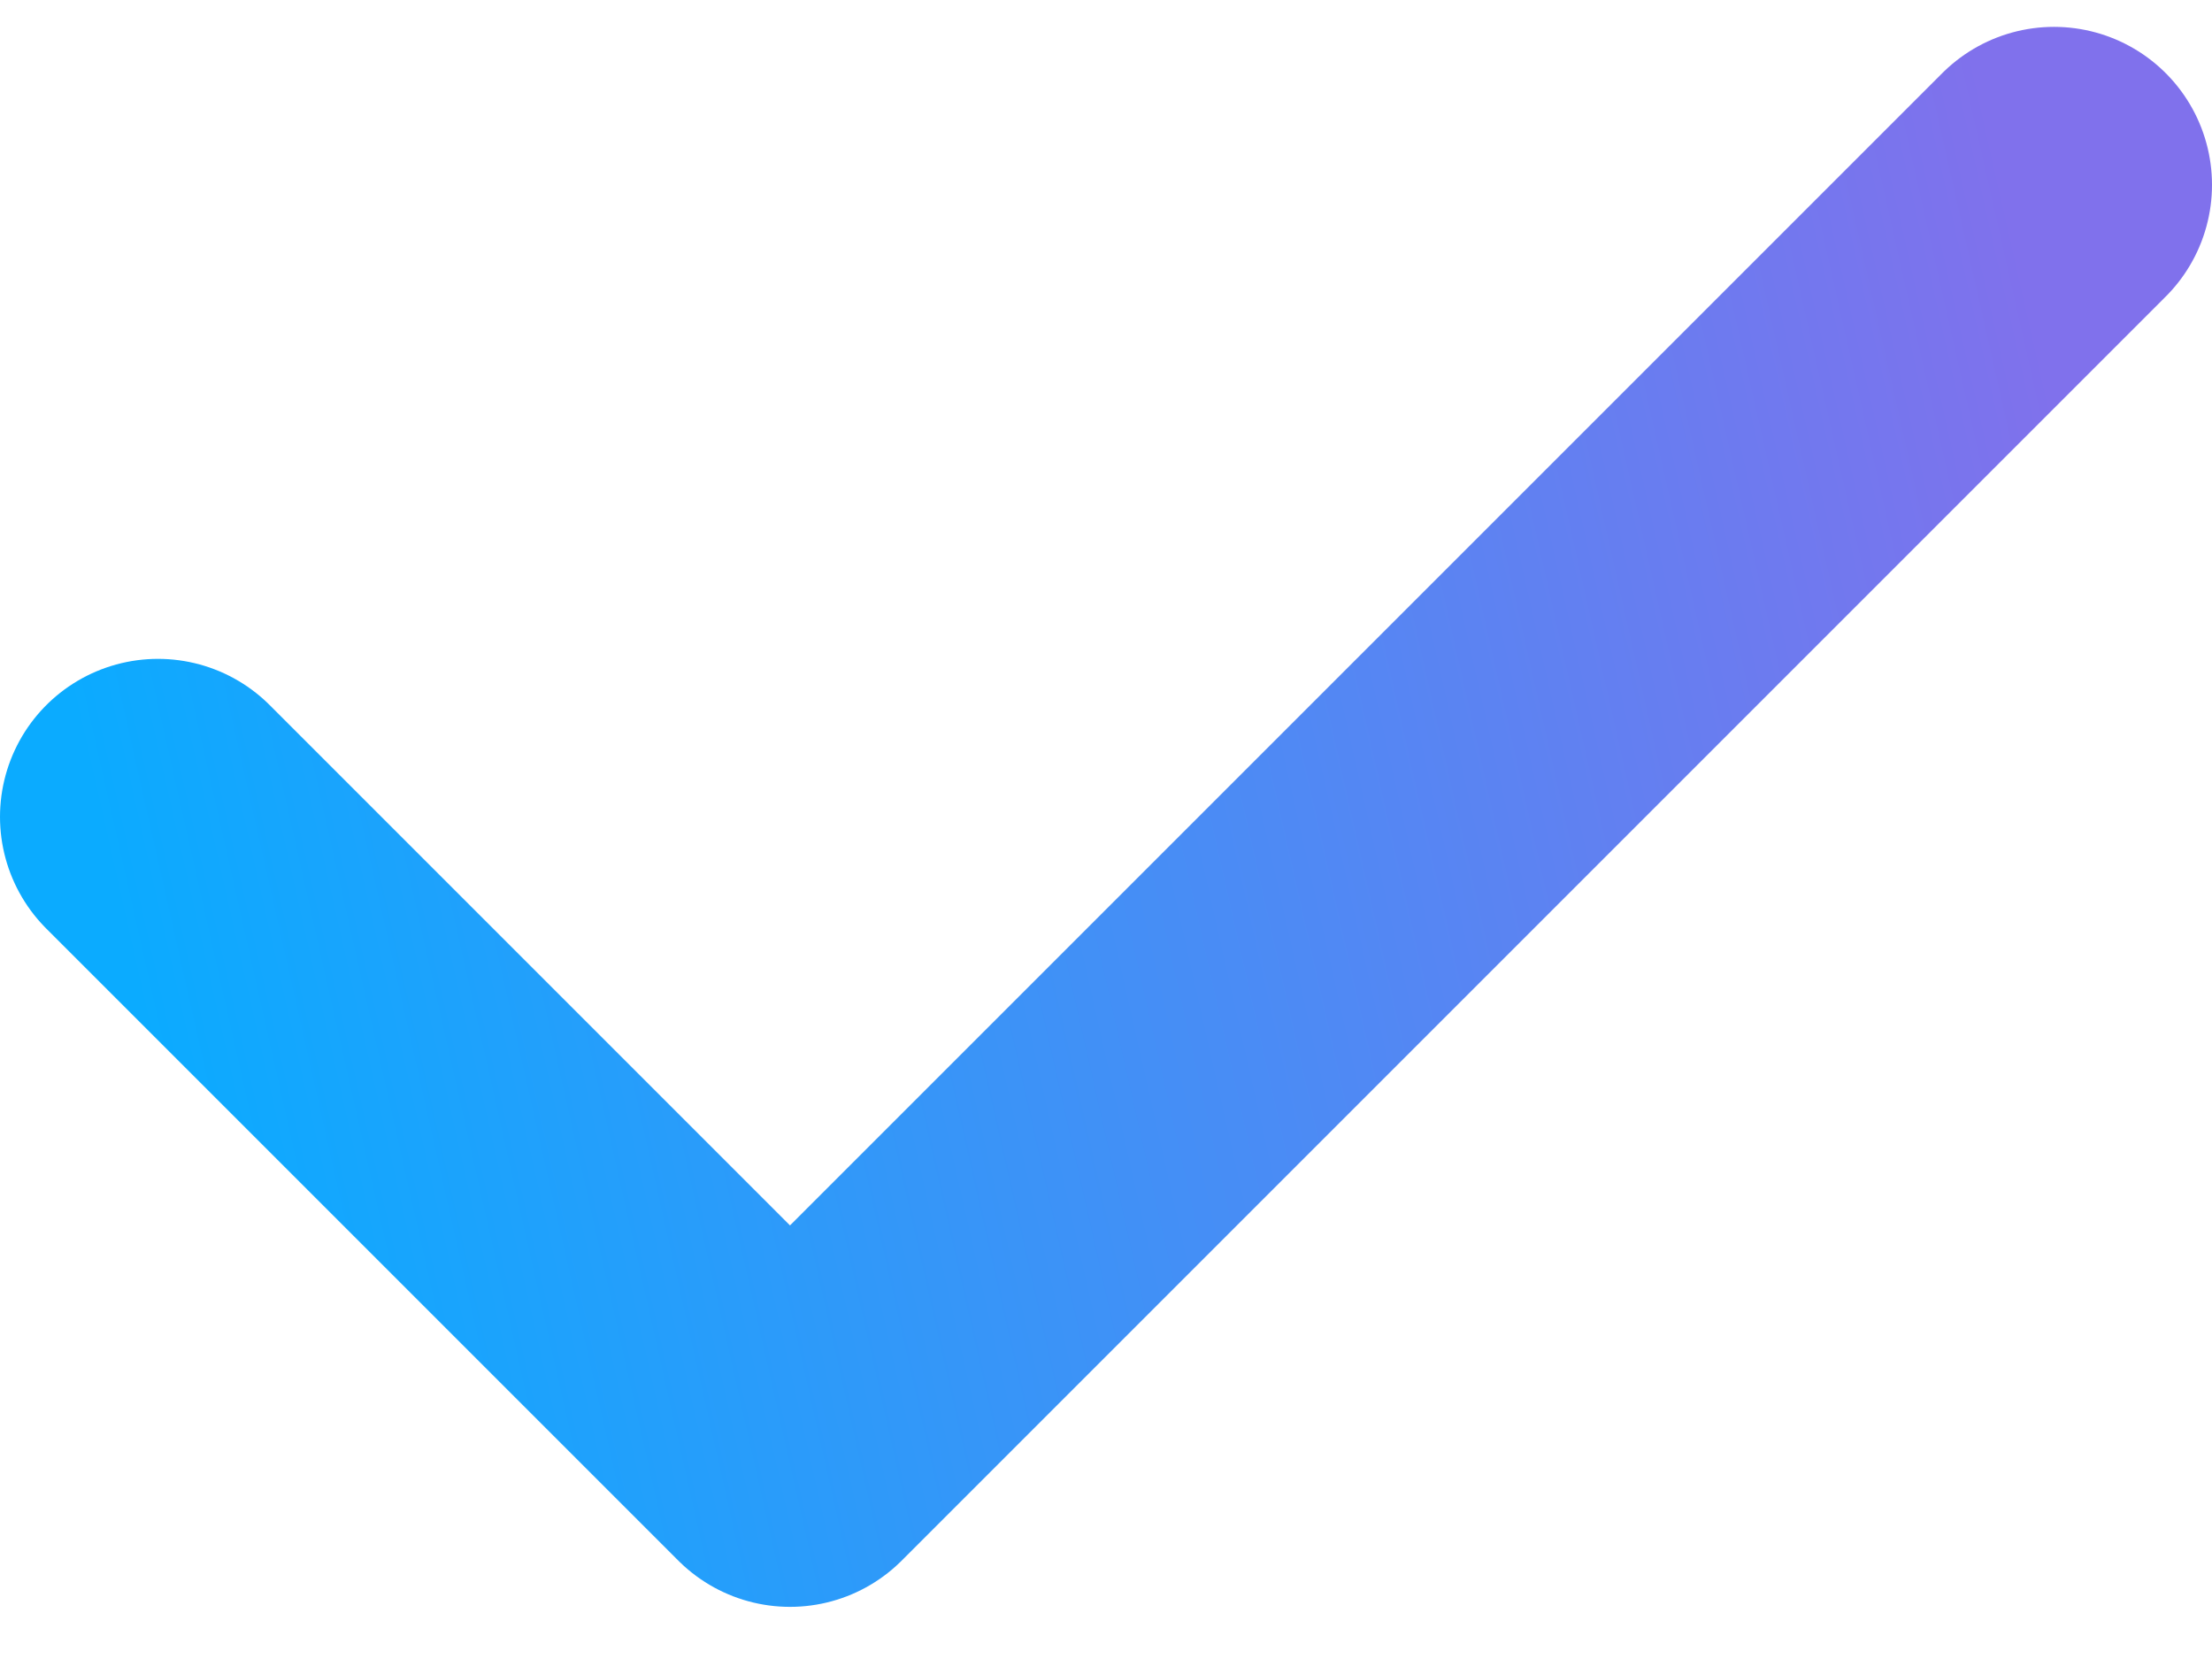
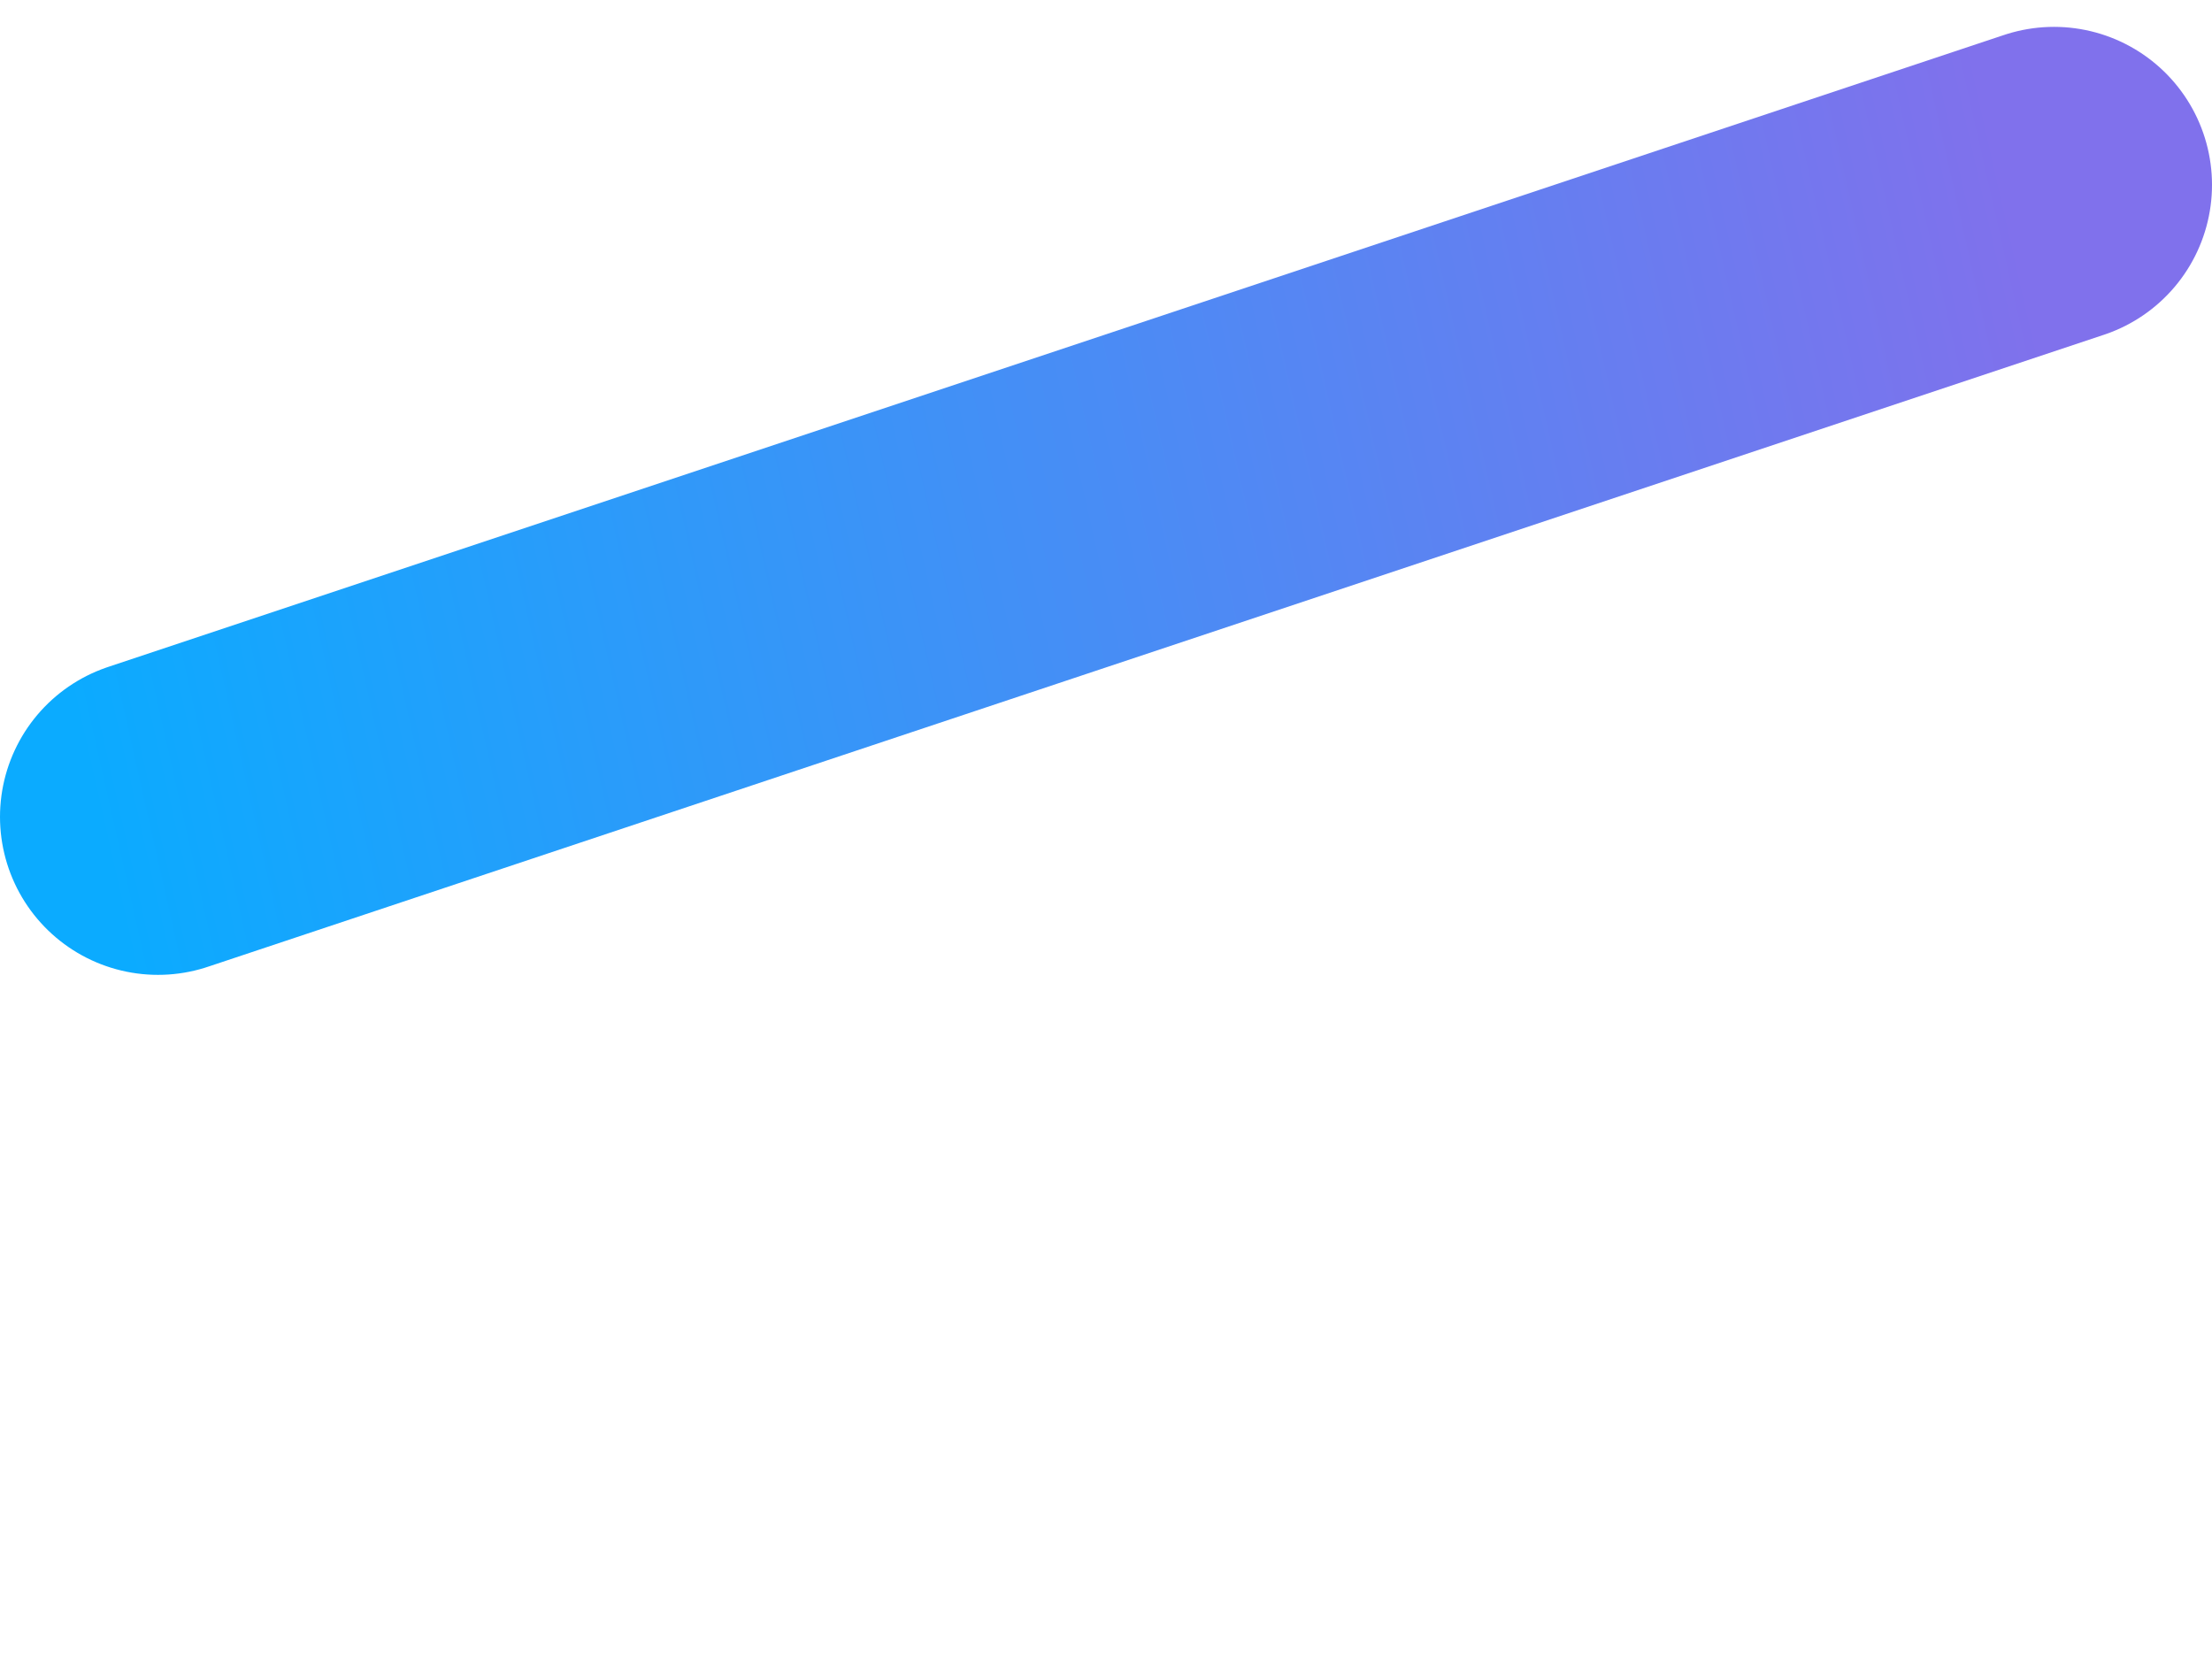
<svg xmlns="http://www.w3.org/2000/svg" width="28" height="21" viewBox="0 0 28 21" fill="none">
-   <path d="M2 10.34L10 18.34L26 2.34" stroke="url(#paint0_linear_1759_12)" stroke-width="4" stroke-miterlimit="10" stroke-linecap="round" stroke-linejoin="round" />
+   <path d="M2 10.34L26 2.34" stroke="url(#paint0_linear_1759_12)" stroke-width="4" stroke-miterlimit="10" stroke-linecap="round" stroke-linejoin="round" />
  <defs>
    <linearGradient id="paint0_linear_1759_12" x1="26.853" y1="8.783" x2="2.109" y2="14.369" gradientUnits="userSpaceOnUse">
      <stop stop-color="#8071EC" />
      <stop offset="1" stop-color="#0BABFF" />
    </linearGradient>
  </defs>
</svg>